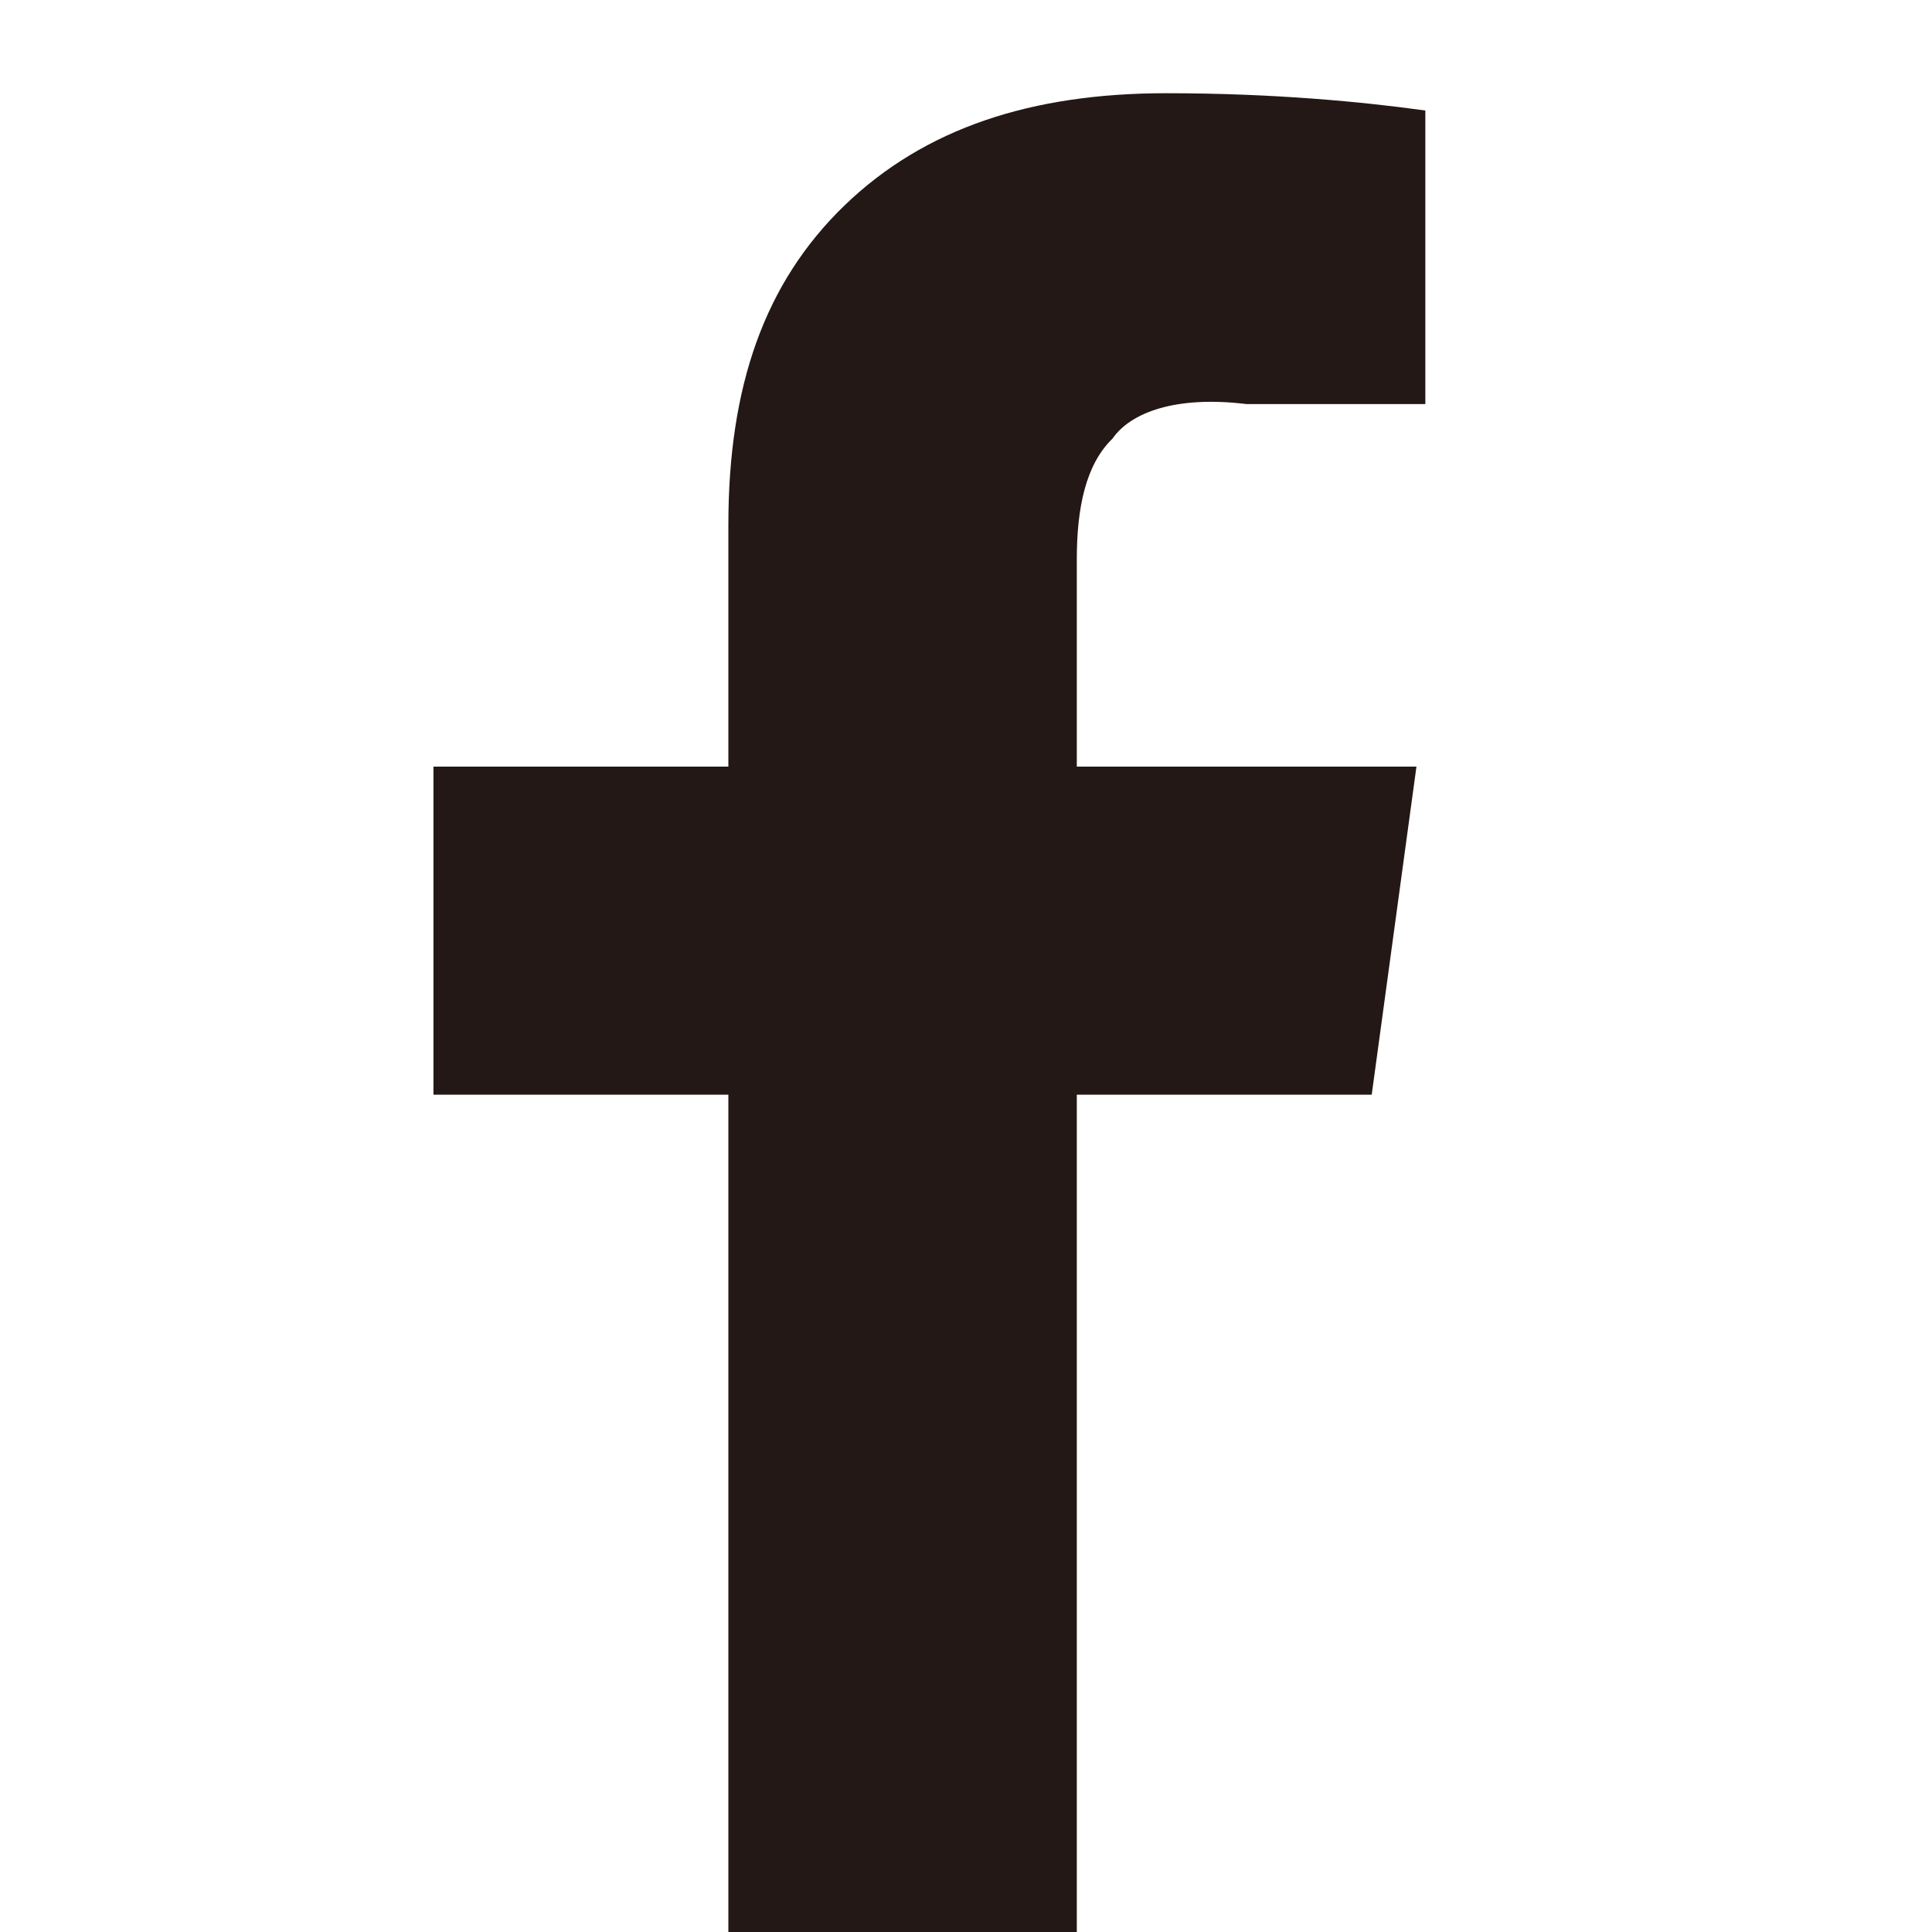
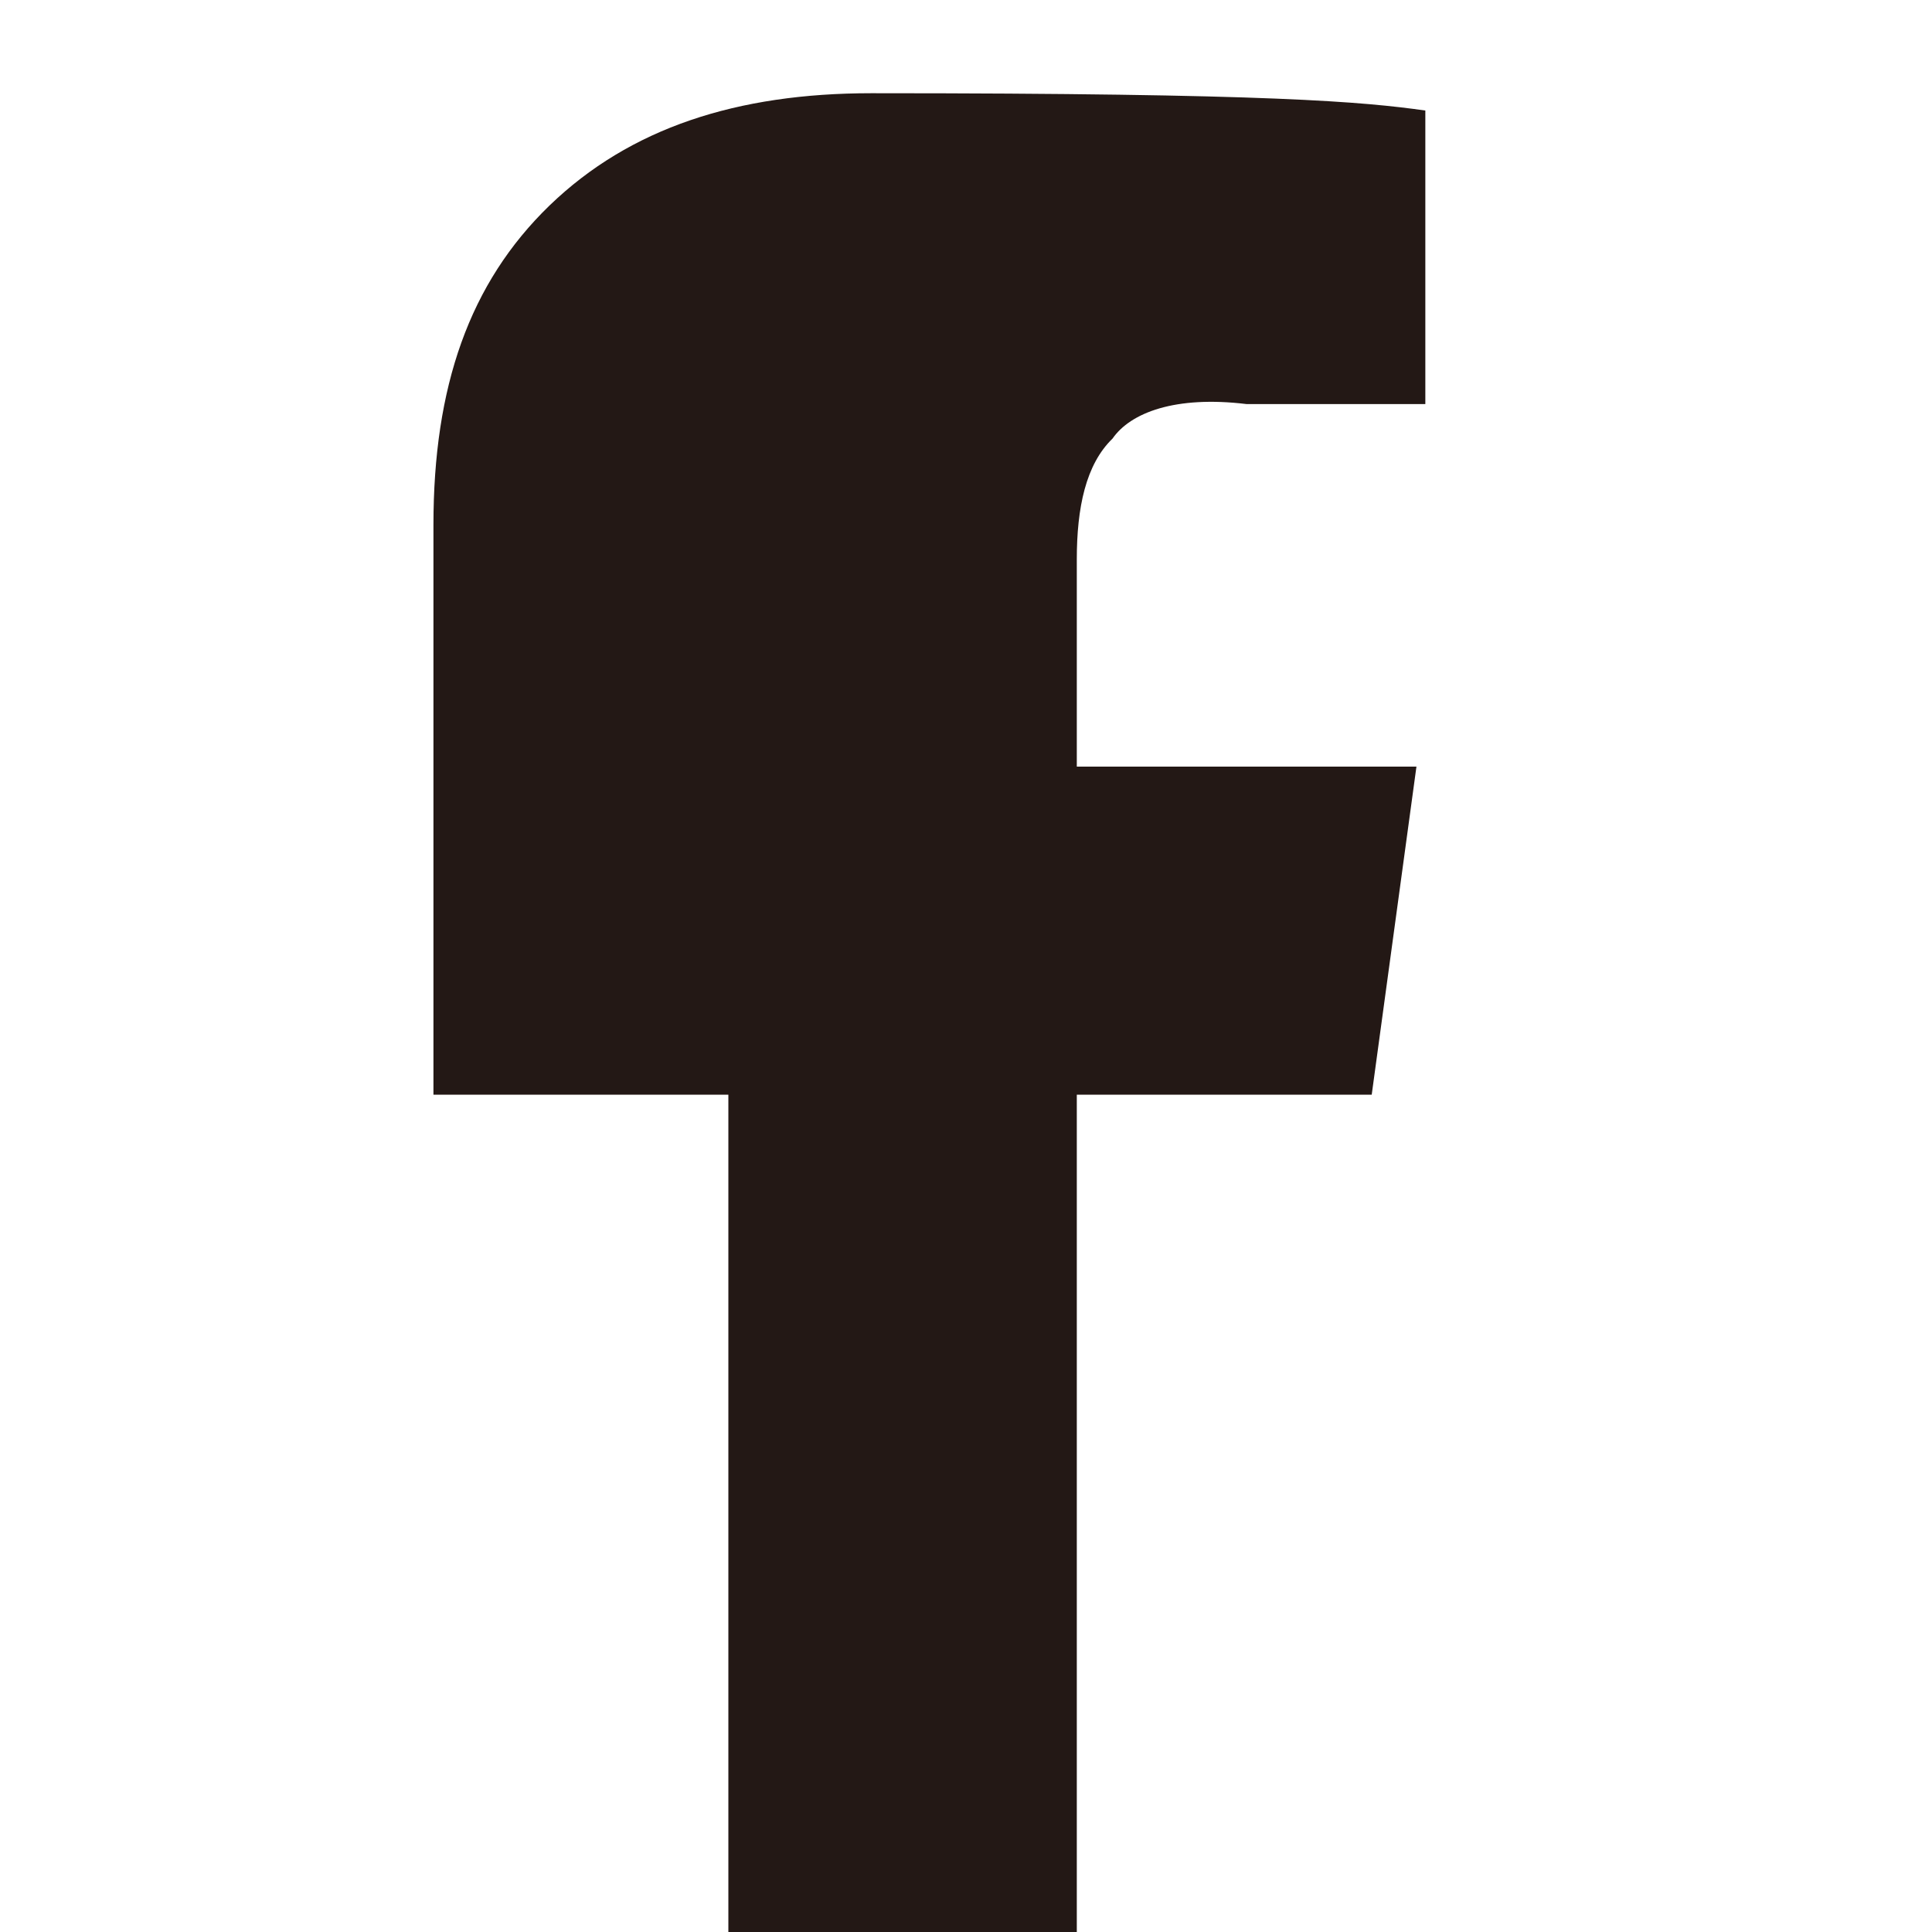
<svg xmlns="http://www.w3.org/2000/svg" version="1.1" id="レイヤー_1" x="0px" y="0px" width="20px" height="20px" viewBox="-4 10 20 20" enable-background="new -4 10 20 20" xml:space="preserve">
-   <path fill="#231815" d="M10.755,11.144v3.039h-1.85c-0.739-0.09-1.202,0.089-1.388,0.357c-0.277,0.268-0.37,0.715-0.37,1.251v2.145  h3.516L10.2,21.332H7.147V30H3.54v-8.668H0.487v-3.396H3.54v-2.502c0-1.43,0.37-2.502,1.202-3.307  c0.833-0.804,1.942-1.162,3.331-1.162C9.183,10.965,10.108,11.054,10.755,11.144z" />
+   <path fill="#231815" d="M10.755,11.144v3.039h-1.85c-0.739-0.09-1.202,0.089-1.388,0.357c-0.277,0.268-0.37,0.715-0.37,1.251v2.145  h3.516L10.2,21.332H7.147V30H3.54v-8.668H0.487v-3.396v-2.502c0-1.43,0.37-2.502,1.202-3.307  c0.833-0.804,1.942-1.162,3.331-1.162C9.183,10.965,10.108,11.054,10.755,11.144z" />
</svg>